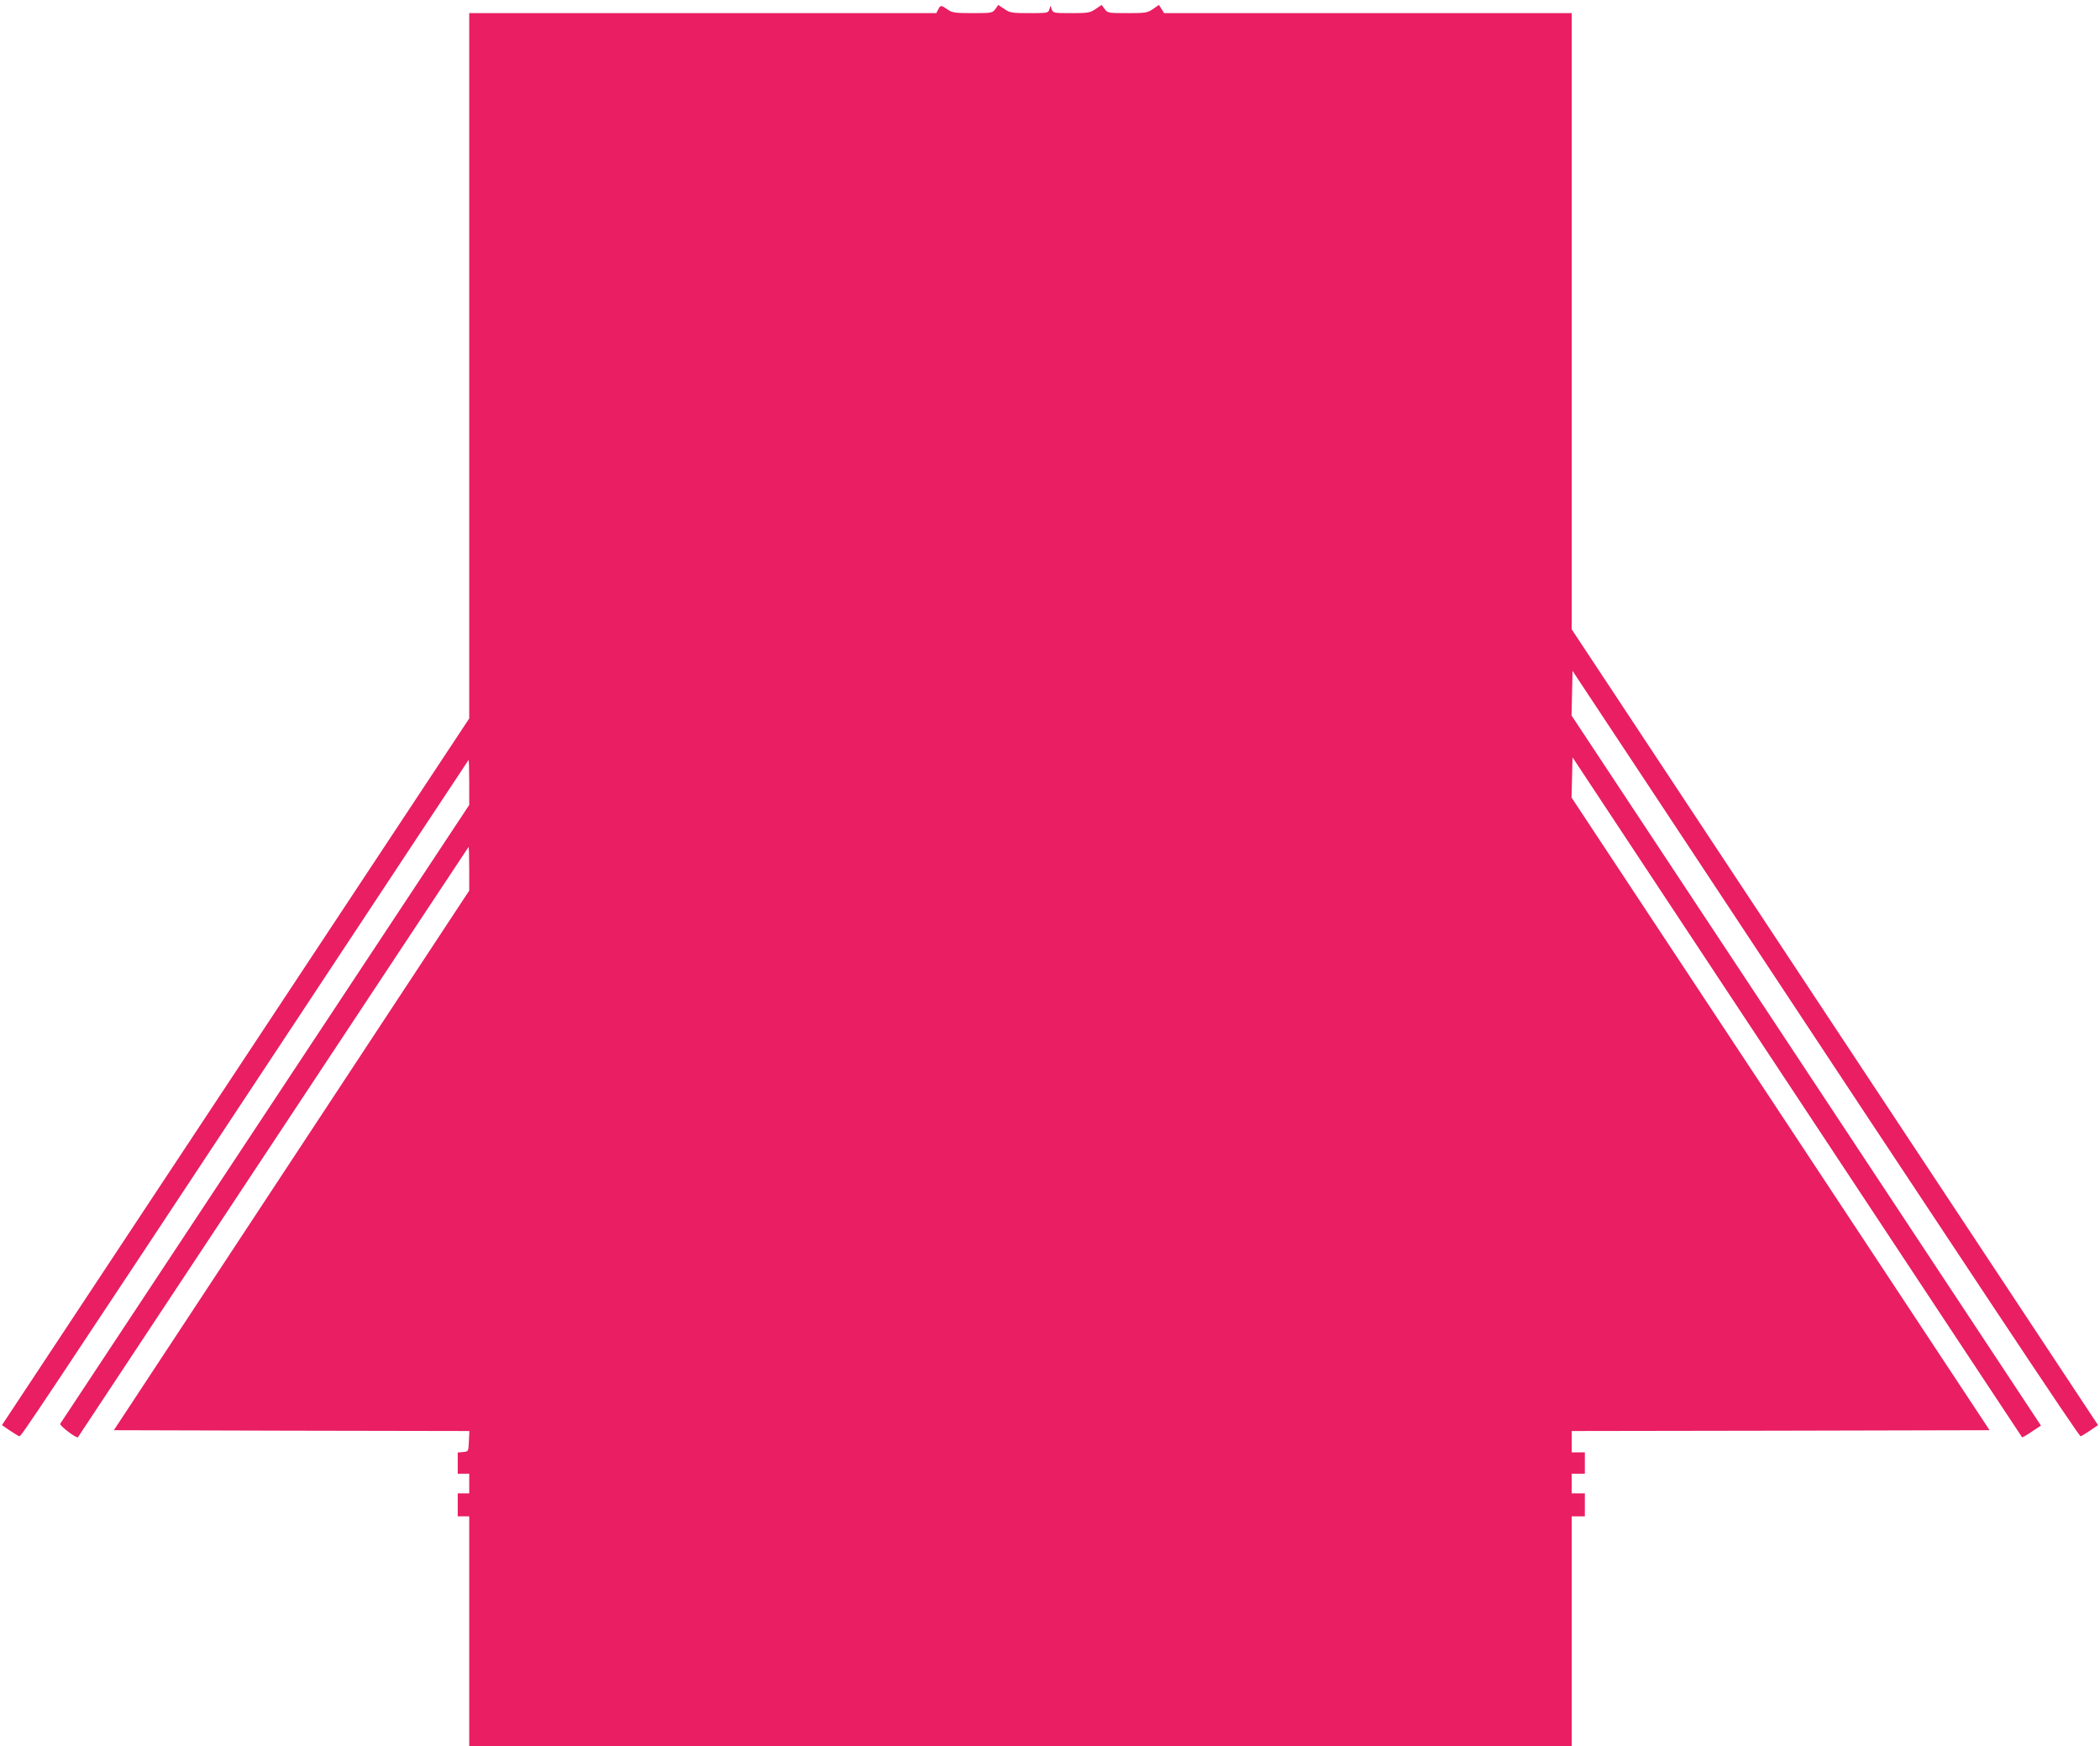
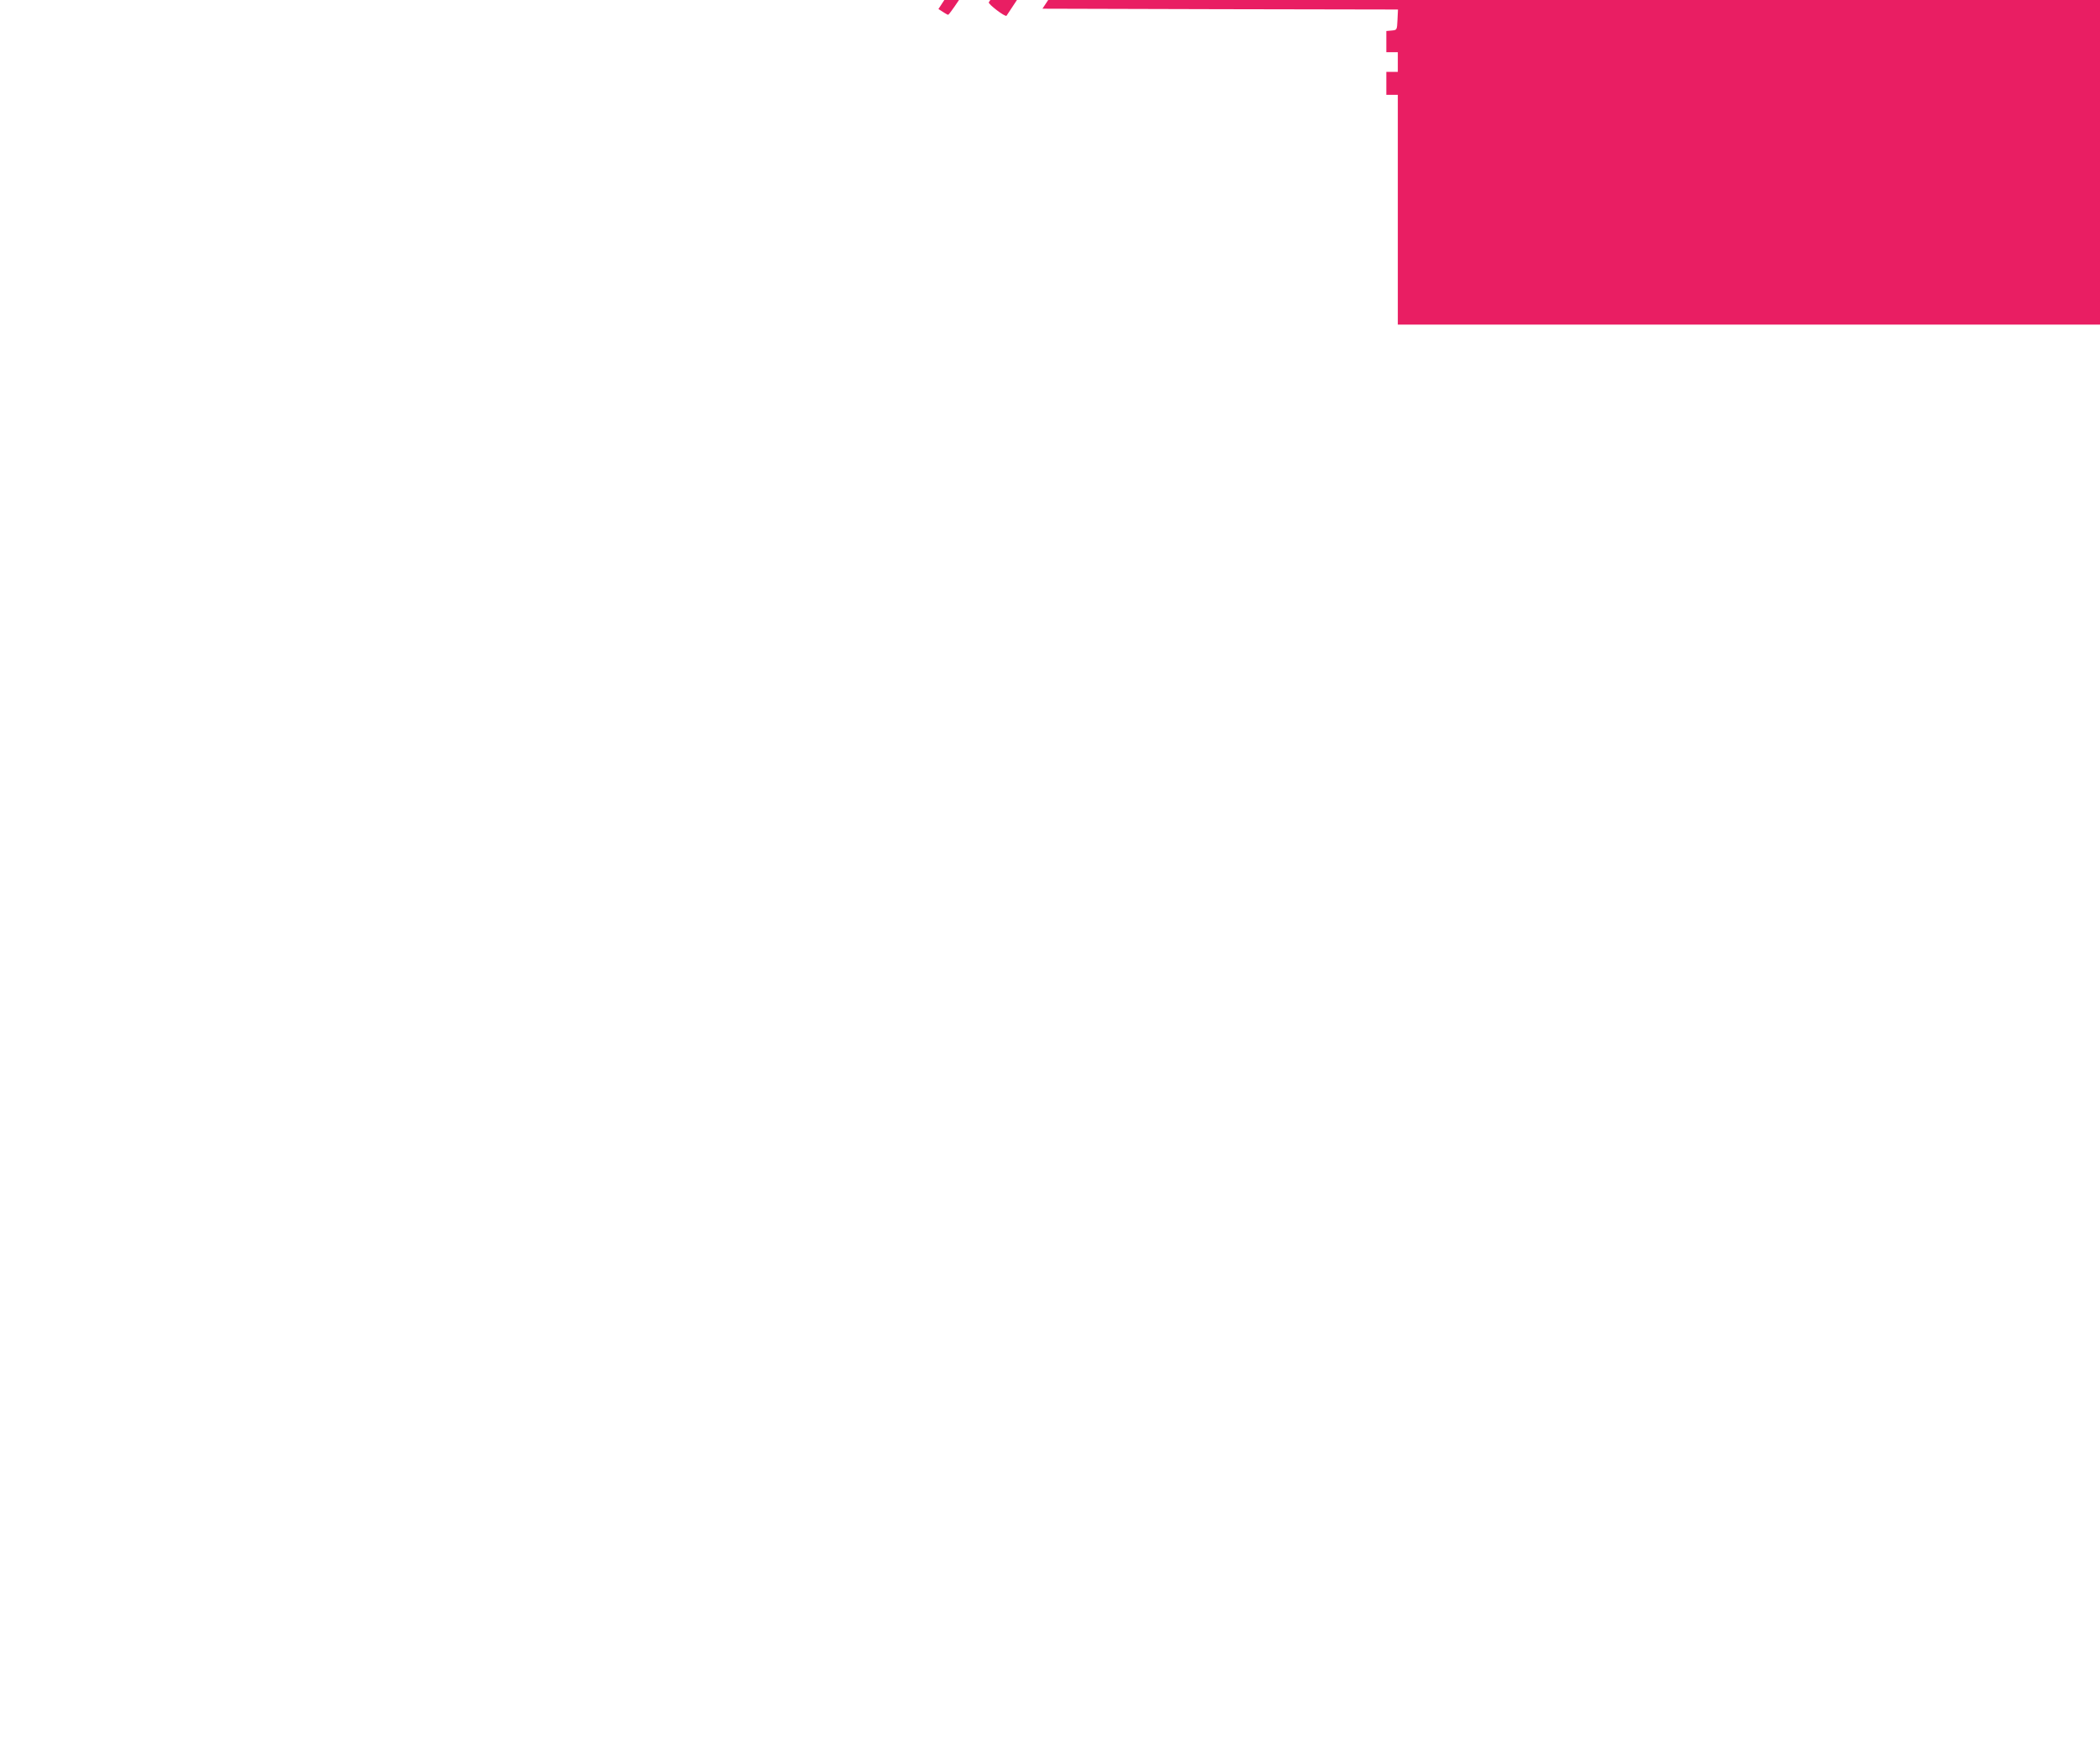
<svg xmlns="http://www.w3.org/2000/svg" version="1.0" width="1280pt" height="1064pt" viewBox="0 0 1280 1064" preserveAspectRatio="xMidYMid meet">
  <g transform="translate(0,1064) scale(0.1,-0.1)" fill="#e91e63" stroke="none">
-     <path d="M5720 10585 l-13 -25 -1424 0 -1423 0 0 -2149 0 -2149 -1424 -2153 -1424 -2153 48 -33 c27 -18 53 -34 58 -35 10 -3 69 85 1697 2547 571 864 1039 1572 1041 1574 2 2 4 -58 4 -135 l0 -139 -1243 -1880 c-684 -1034 -1246 -1885 -1250 -1891 -6 -10 100 -91 108 -82 1 2 537 811 1190 1798 653 987 1189 1797 1191 1799 2 2 4 -57 4 -131 l0 -135 -1083 -1644 -1083 -1644 1084 -3 1083 -2 -3 -63 c-3 -62 -3 -62 -35 -65 l-33 -3 0 -65 0 -64 35 0 35 0 0 -60 0 -60 -35 0 -35 0 0 -70 0 -70 35 0 35 0 0 -700 0 -700 3360 0 3360 0 0 700 0 700 40 0 40 0 0 70 0 70 -40 0 -40 0 0 60 0 60 40 0 40 0 0 65 0 65 -40 0 -40 0 0 65 0 65 1273 2 1274 3 -1274 1928 -1274 1927 3 123 3 122 1369 -2070 c752 -1139 1370 -2071 1371 -2073 2 -2 28 13 59 34 l56 37 -17 26 c-9 14 -653 988 -1430 2163 l-1414 2138 3 136 3 136 515 -778 c1997 -3022 2573 -3889 2582 -3886 5 1 31 17 58 35 l48 33 -1604 2424 -1604 2425 0 1878 0 1877 -1243 0 -1242 0 -15 25 -16 25 -36 -25 c-34 -23 -46 -25 -157 -25 -116 0 -120 1 -138 25 l-18 25 -37 -25 c-34 -23 -46 -25 -148 -25 -105 0 -111 1 -119 22 l-8 23 -7 -23 c-7 -21 -12 -22 -122 -22 -106 0 -118 2 -152 25 l-37 25 -18 -25 c-18 -24 -22 -25 -139 -25 -100 0 -124 3 -146 18 -46 32 -49 32 -62 7z" />
+     <path d="M5720 10585 c27 -18 53 -34 58 -35 10 -3 69 85 1697 2547 571 864 1039 1572 1041 1574 2 2 4 -58 4 -135 l0 -139 -1243 -1880 c-684 -1034 -1246 -1885 -1250 -1891 -6 -10 100 -91 108 -82 1 2 537 811 1190 1798 653 987 1189 1797 1191 1799 2 2 4 -57 4 -131 l0 -135 -1083 -1644 -1083 -1644 1084 -3 1083 -2 -3 -63 c-3 -62 -3 -62 -35 -65 l-33 -3 0 -65 0 -64 35 0 35 0 0 -60 0 -60 -35 0 -35 0 0 -70 0 -70 35 0 35 0 0 -700 0 -700 3360 0 3360 0 0 700 0 700 40 0 40 0 0 70 0 70 -40 0 -40 0 0 60 0 60 40 0 40 0 0 65 0 65 -40 0 -40 0 0 65 0 65 1273 2 1274 3 -1274 1928 -1274 1927 3 123 3 122 1369 -2070 c752 -1139 1370 -2071 1371 -2073 2 -2 28 13 59 34 l56 37 -17 26 c-9 14 -653 988 -1430 2163 l-1414 2138 3 136 3 136 515 -778 c1997 -3022 2573 -3889 2582 -3886 5 1 31 17 58 35 l48 33 -1604 2424 -1604 2425 0 1878 0 1877 -1243 0 -1242 0 -15 25 -16 25 -36 -25 c-34 -23 -46 -25 -157 -25 -116 0 -120 1 -138 25 l-18 25 -37 -25 c-34 -23 -46 -25 -148 -25 -105 0 -111 1 -119 22 l-8 23 -7 -23 c-7 -21 -12 -22 -122 -22 -106 0 -118 2 -152 25 l-37 25 -18 -25 c-18 -24 -22 -25 -139 -25 -100 0 -124 3 -146 18 -46 32 -49 32 -62 7z" />
  </g>
</svg>